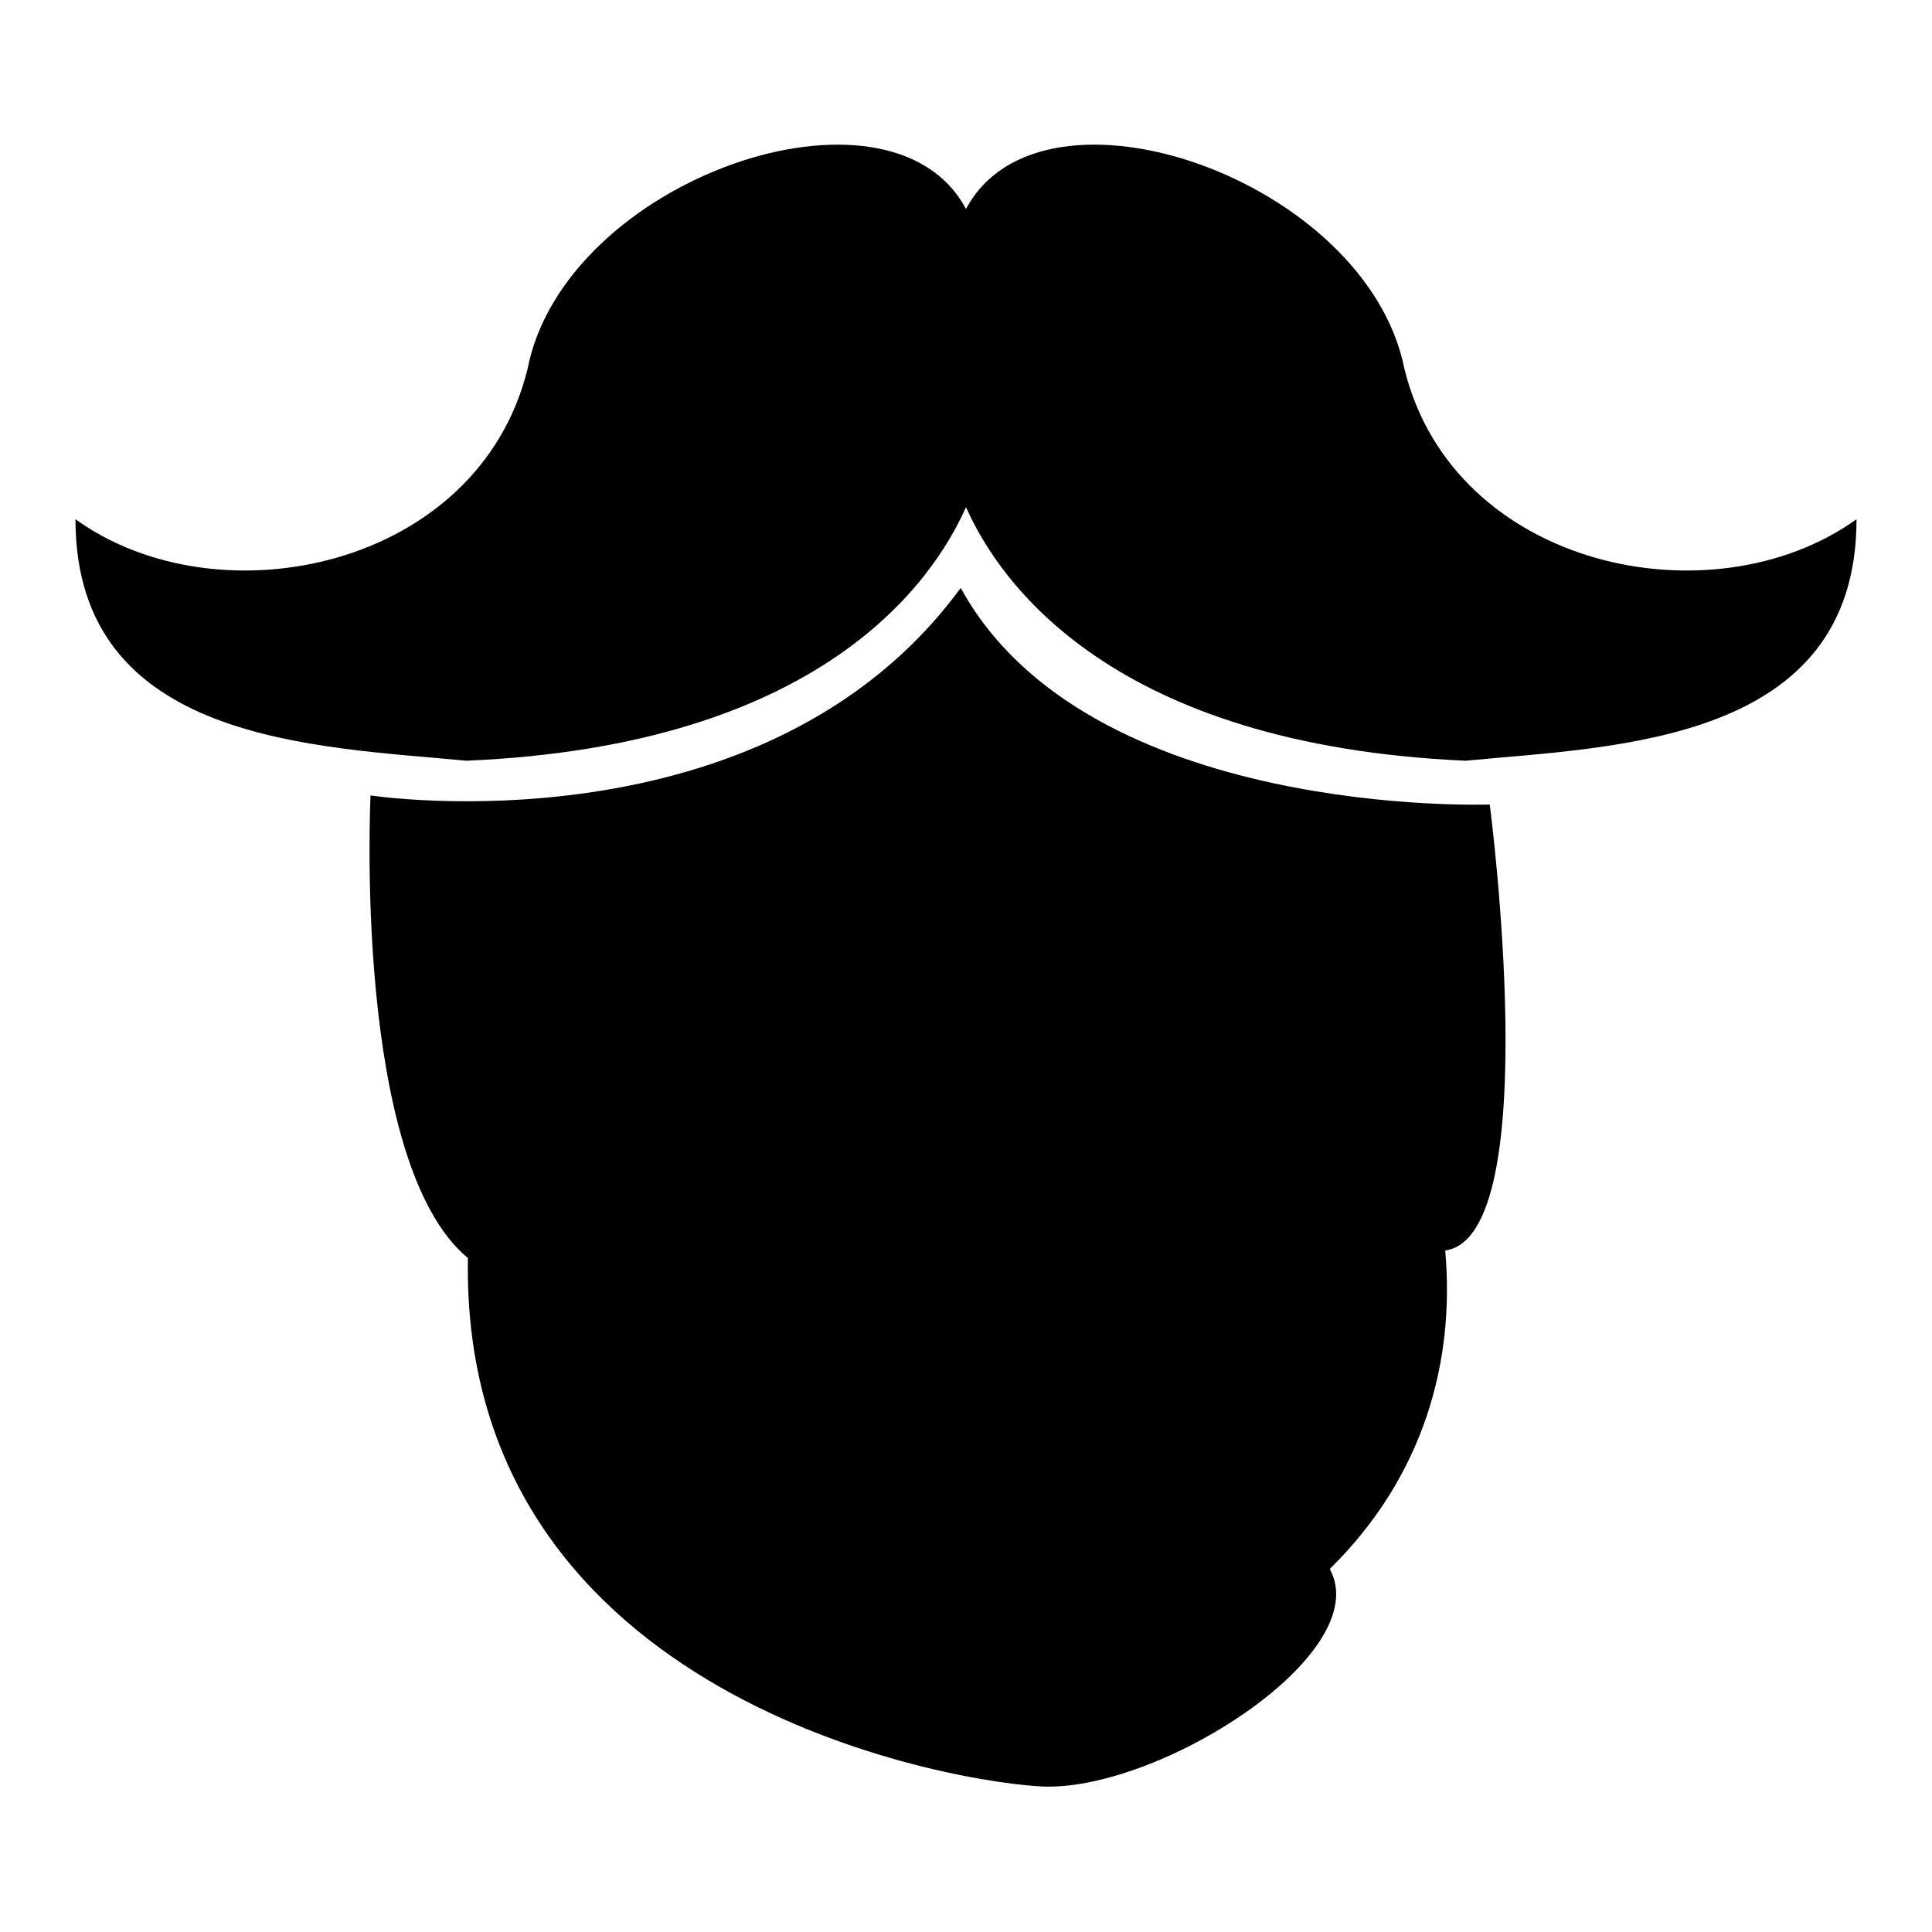
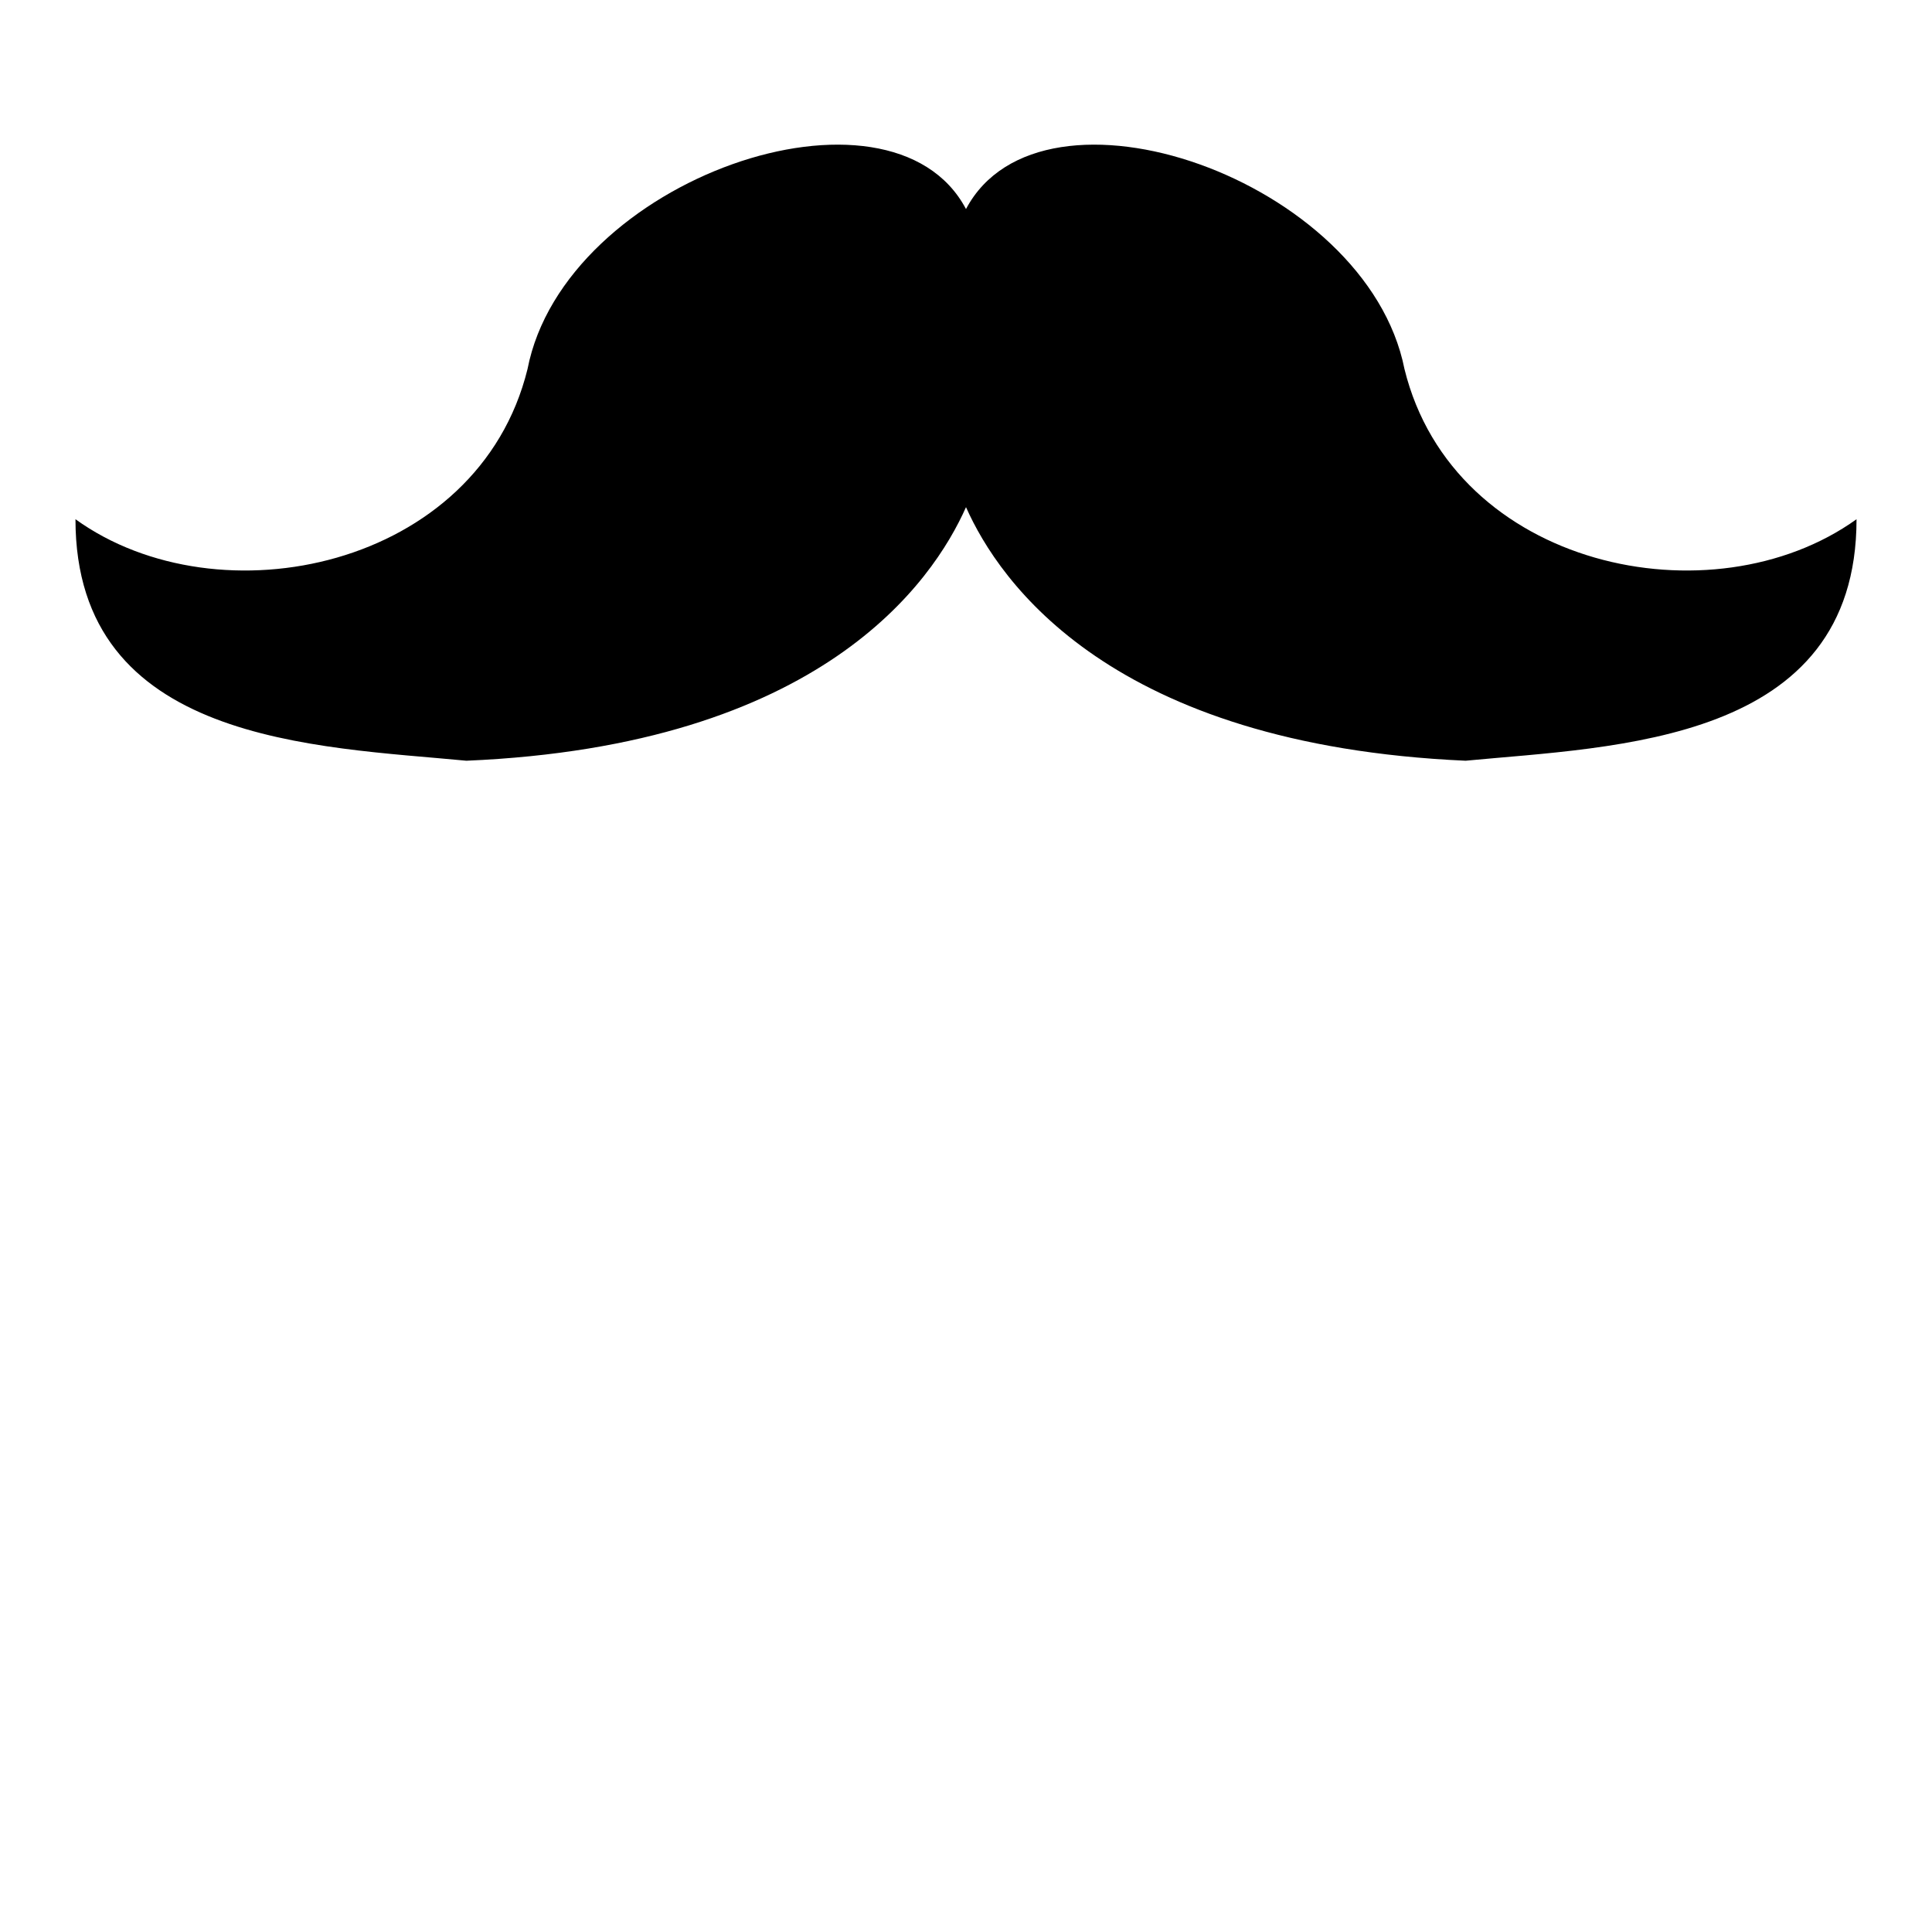
<svg xmlns="http://www.w3.org/2000/svg" version="1.1" x="0px" y="0px" viewBox="0 0 256 256" enable-background="new 0 0 256 256" xml:space="preserve">
  <g>
    <g>
      <g>
        <g>
          <path fill="#000000" d="M186.1,48.9c-5-25.2-48.1-40.1-58.1-21.2c-10-18.9-53.2-4-58.1,21.2C63.4,75.3,29,82.5,10,68.8c0,29.7,32,30.1,51.8,32c47-2,61.8-23.7,66.2-33.6c4.4,9.9,19.2,31.5,66.2,33.6c19.8-1.9,51.8-2.3,51.8-32C226.9,82.5,192.6,75.3,186.1,48.9z" />
-           <path fill="#000000" d="M127.3,77.9c-26,35.5-78.2,27.5-78.2,27.5S46.7,154,62,166.7c-1,56.6,60.3,69,75.7,70c15.4,1,44.7-17.5,38.5-28.8c12.5-12.3,16.6-27.5,15.3-42.2c13.4-1.9,5.9-59.1,5.9-59.1S144.1,108.6,127.3,77.9z" />
        </g>
      </g>
      <g />
      <g />
      <g />
      <g />
      <g />
      <g />
      <g />
      <g />
      <g />
      <g />
      <g />
      <g />
      <g />
      <g />
      <g />
    </g>
  </g>
</svg>